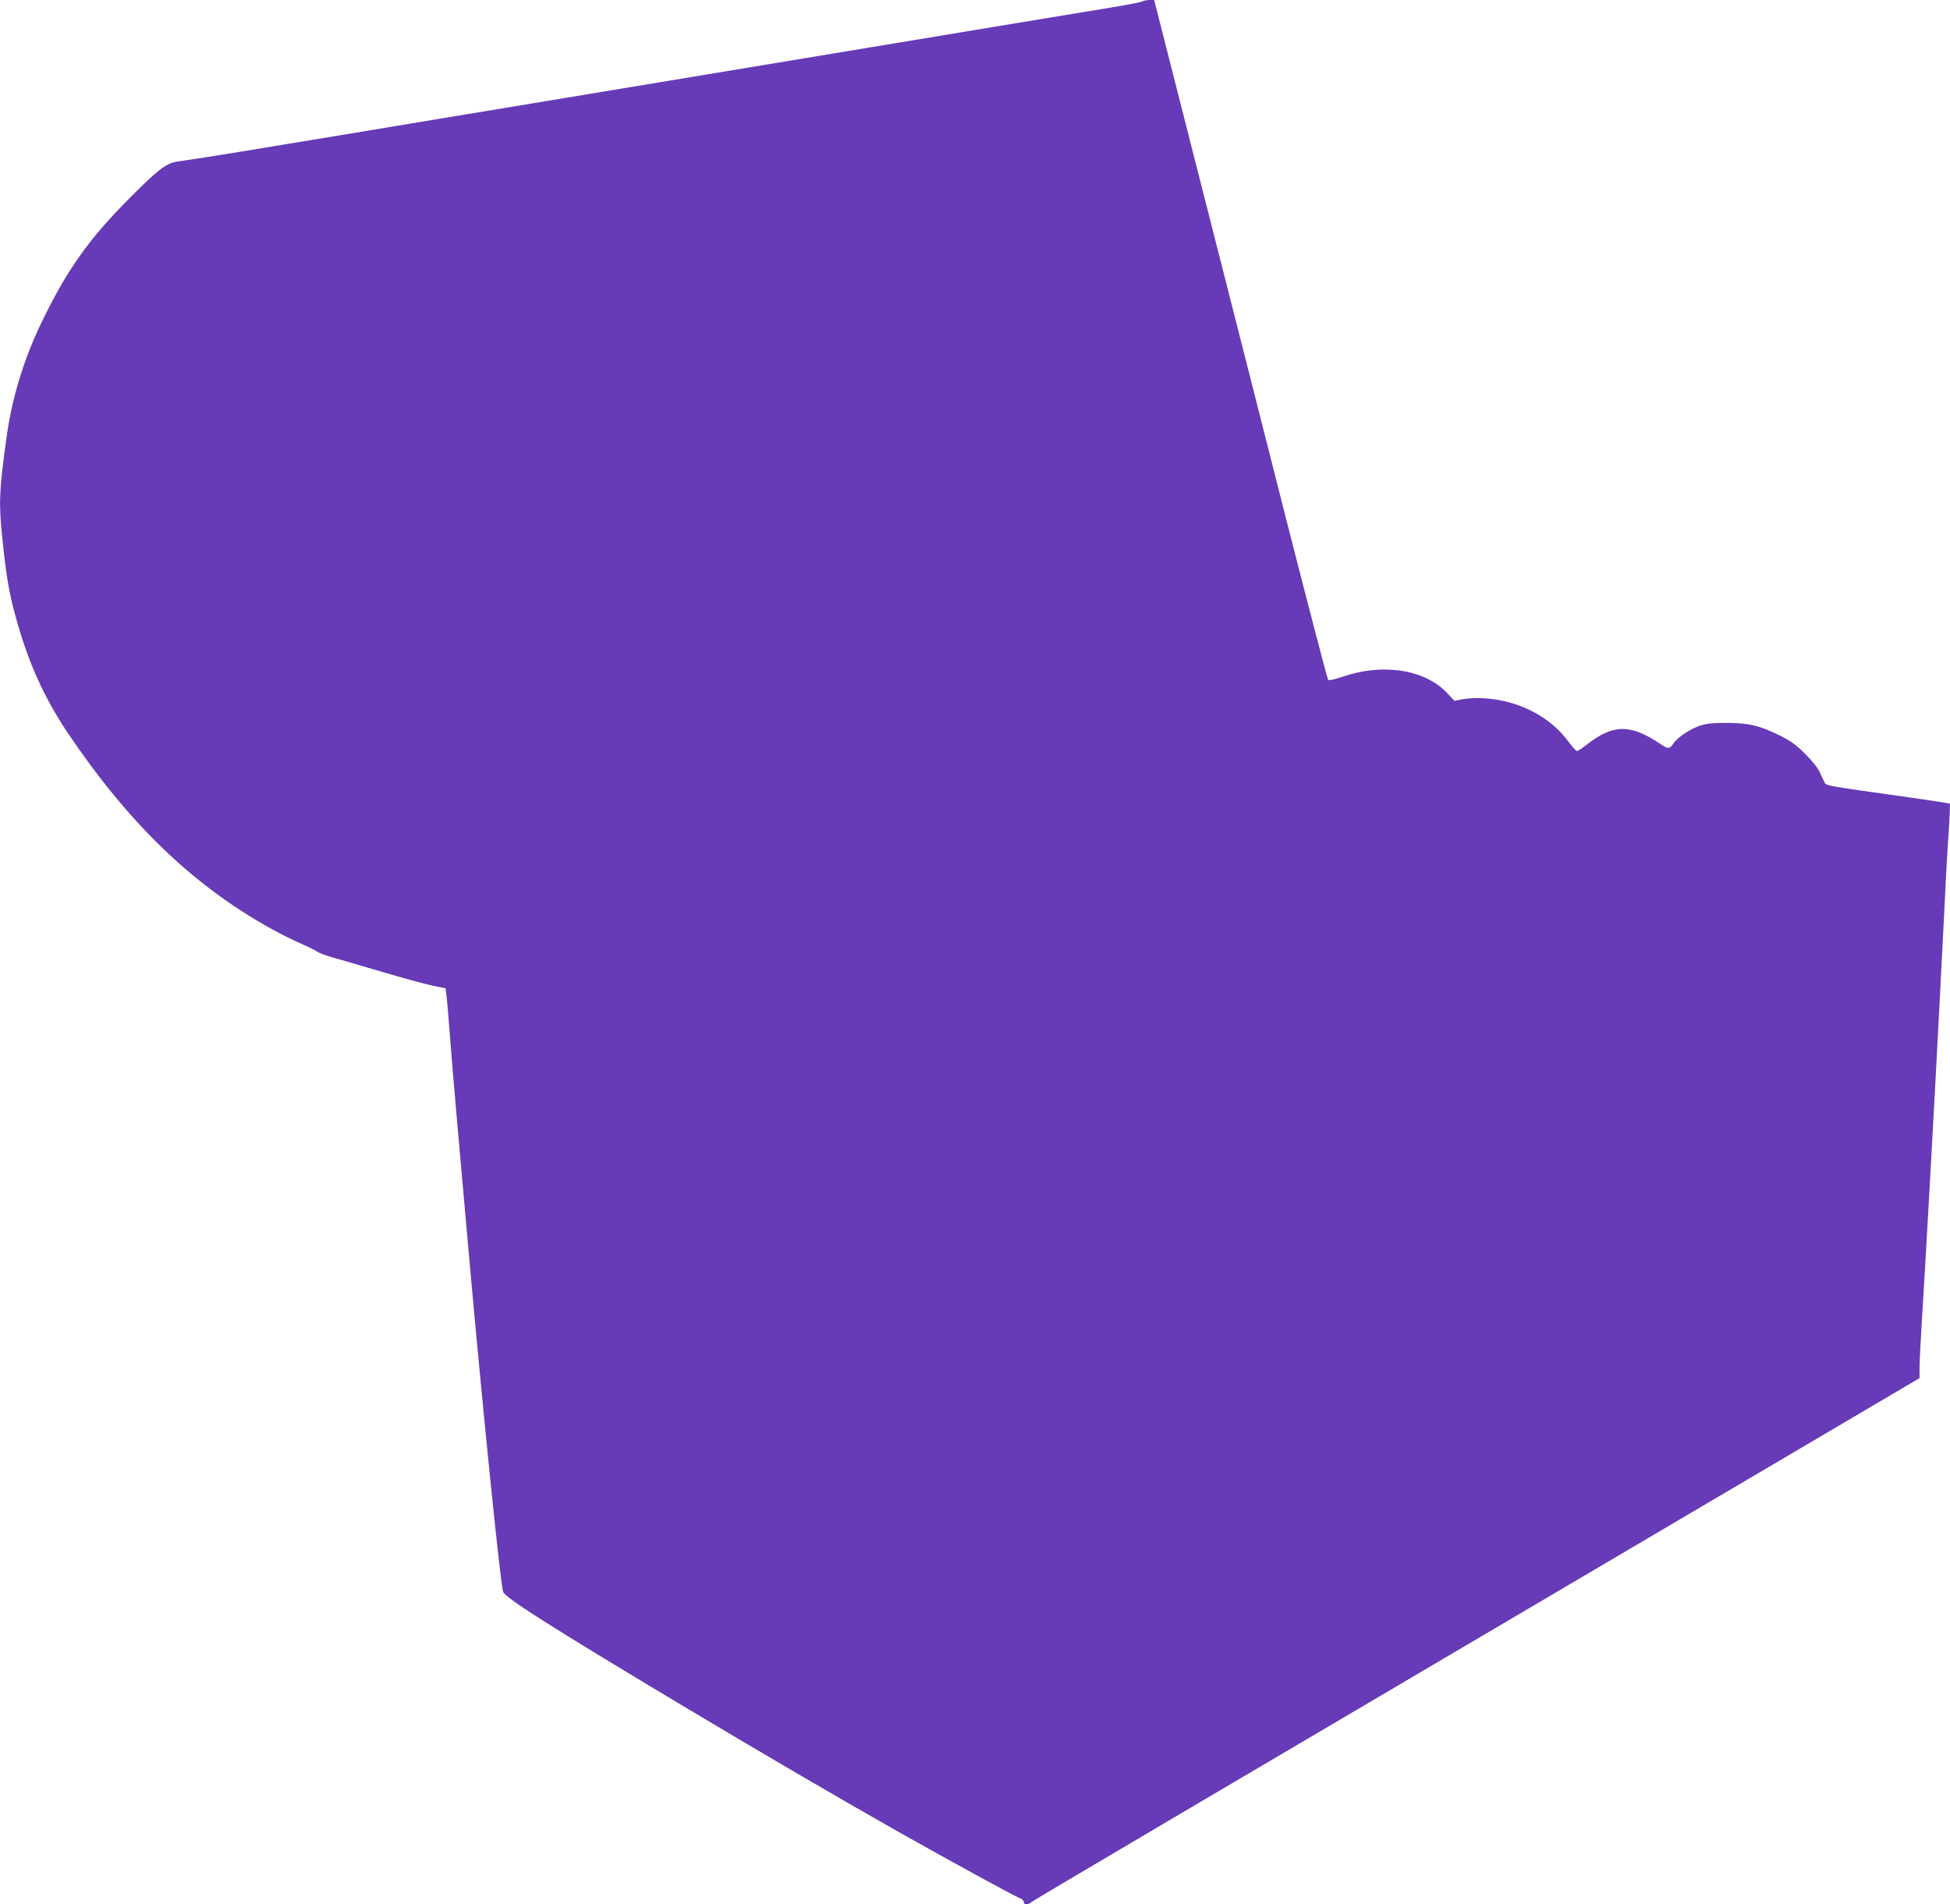
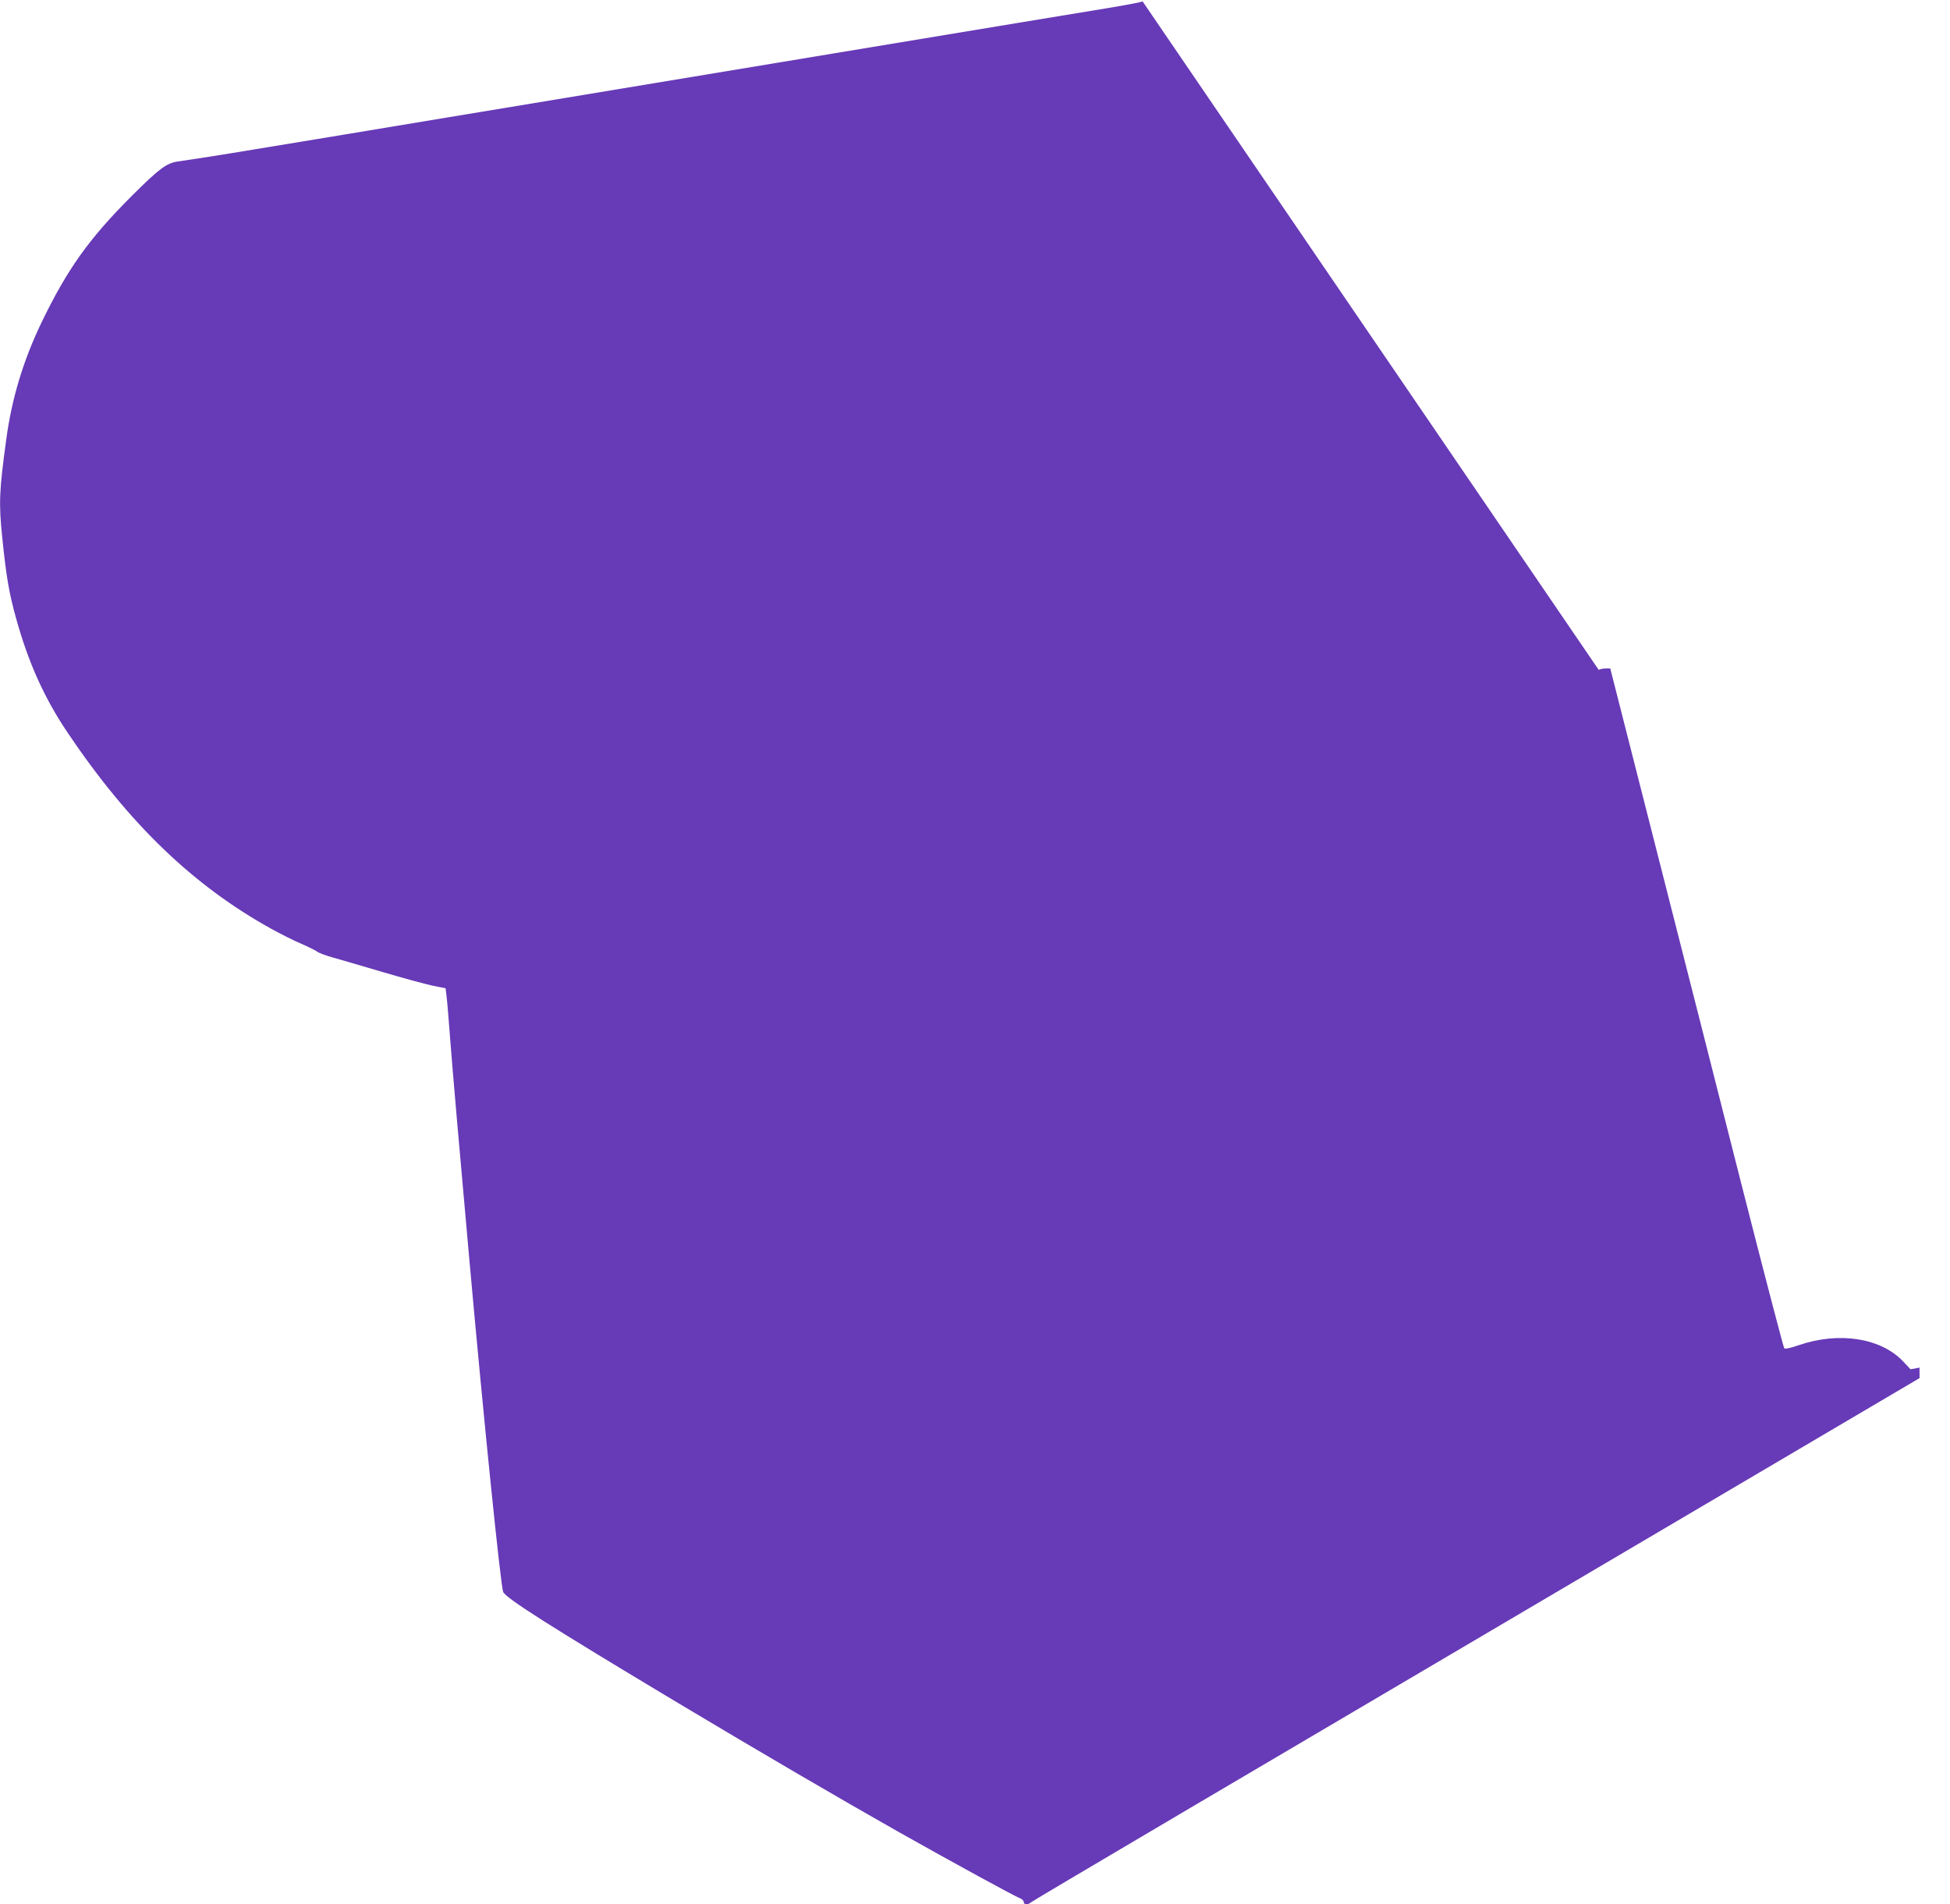
<svg xmlns="http://www.w3.org/2000/svg" version="1.0" width="1280pt" height="1250pt" viewBox="0 0 1280 1250" preserveAspectRatio="xMidYMid meet">
  <g transform="translate(0,1250) scale(0.1,-0.1)" fill="#673ab7" stroke="none">
-     <path d="M7500 12491 c-8 -5 -103 -23 -210 -41 -107 -17 -926 -153 -1820 -301 -894 -148 -1803 -299 -2020 -335 -217 -36 -757 -125 -1200 -199 -724 -120 -883 -146 -1083 -175 -74 -11 -123 -47 -304 -228 -279 -279 -422 -479 -592 -832 -118 -246 -194 -496 -230 -765 -46 -336 -50 -416 -26 -645 26 -256 45 -366 91 -530 80 -289 185 -522 337 -748 403 -599 826 -1006 1340 -1290 60 -33 147 -77 195 -97 48 -21 94 -44 103 -51 9 -8 54 -25 100 -38 46 -13 194 -56 329 -96 135 -40 283 -80 330 -90 l85 -17 7 -59 c4 -32 14 -156 23 -274 13 -176 65 -774 126 -1450 95 -1061 206 -2144 222 -2180 20 -42 311 -227 1147 -728 538 -322 1053 -623 1447 -846 353 -199 761 -422 798 -436 14 -5 25 -16 25 -25 0 -19 28 -20 49 -1 14 12 1229 729 4684 2764 l1147 676 0 69 c0 38 7 173 15 301 22 345 80 1382 115 2061 11 215 25 478 30 585 6 107 12 242 15 300 3 58 10 183 17 278 6 94 9 174 7 177 -3 2 -151 25 -330 50 -459 64 -481 68 -490 85 -5 8 -18 38 -31 65 -14 32 -50 78 -98 126 -61 61 -96 86 -171 123 -131 64 -199 80 -344 81 -91 0 -133 -4 -175 -18 -68 -23 -149 -77 -175 -117 -23 -35 -36 -37 -73 -12 -206 141 -319 142 -494 6 -31 -24 -61 -44 -67 -44 -5 0 -34 32 -63 71 -116 156 -320 260 -538 275 -48 4 -111 1 -144 -5 l-59 -11 -51 54 c-146 152 -419 194 -680 105 -55 -19 -92 -27 -98 -21 -5 5 -133 495 -284 1088 -150 593 -405 1595 -566 2227 l-292 1147 -30 0 c-17 0 -38 -4 -46 -9z" />
+     <path d="M7500 12491 c-8 -5 -103 -23 -210 -41 -107 -17 -926 -153 -1820 -301 -894 -148 -1803 -299 -2020 -335 -217 -36 -757 -125 -1200 -199 -724 -120 -883 -146 -1083 -175 -74 -11 -123 -47 -304 -228 -279 -279 -422 -479 -592 -832 -118 -246 -194 -496 -230 -765 -46 -336 -50 -416 -26 -645 26 -256 45 -366 91 -530 80 -289 185 -522 337 -748 403 -599 826 -1006 1340 -1290 60 -33 147 -77 195 -97 48 -21 94 -44 103 -51 9 -8 54 -25 100 -38 46 -13 194 -56 329 -96 135 -40 283 -80 330 -90 l85 -17 7 -59 c4 -32 14 -156 23 -274 13 -176 65 -774 126 -1450 95 -1061 206 -2144 222 -2180 20 -42 311 -227 1147 -728 538 -322 1053 -623 1447 -846 353 -199 761 -422 798 -436 14 -5 25 -16 25 -25 0 -19 28 -20 49 -1 14 12 1229 729 4684 2764 l1147 676 0 69 l-59 -11 -51 54 c-146 152 -419 194 -680 105 -55 -19 -92 -27 -98 -21 -5 5 -133 495 -284 1088 -150 593 -405 1595 -566 2227 l-292 1147 -30 0 c-17 0 -38 -4 -46 -9z" />
  </g>
</svg>